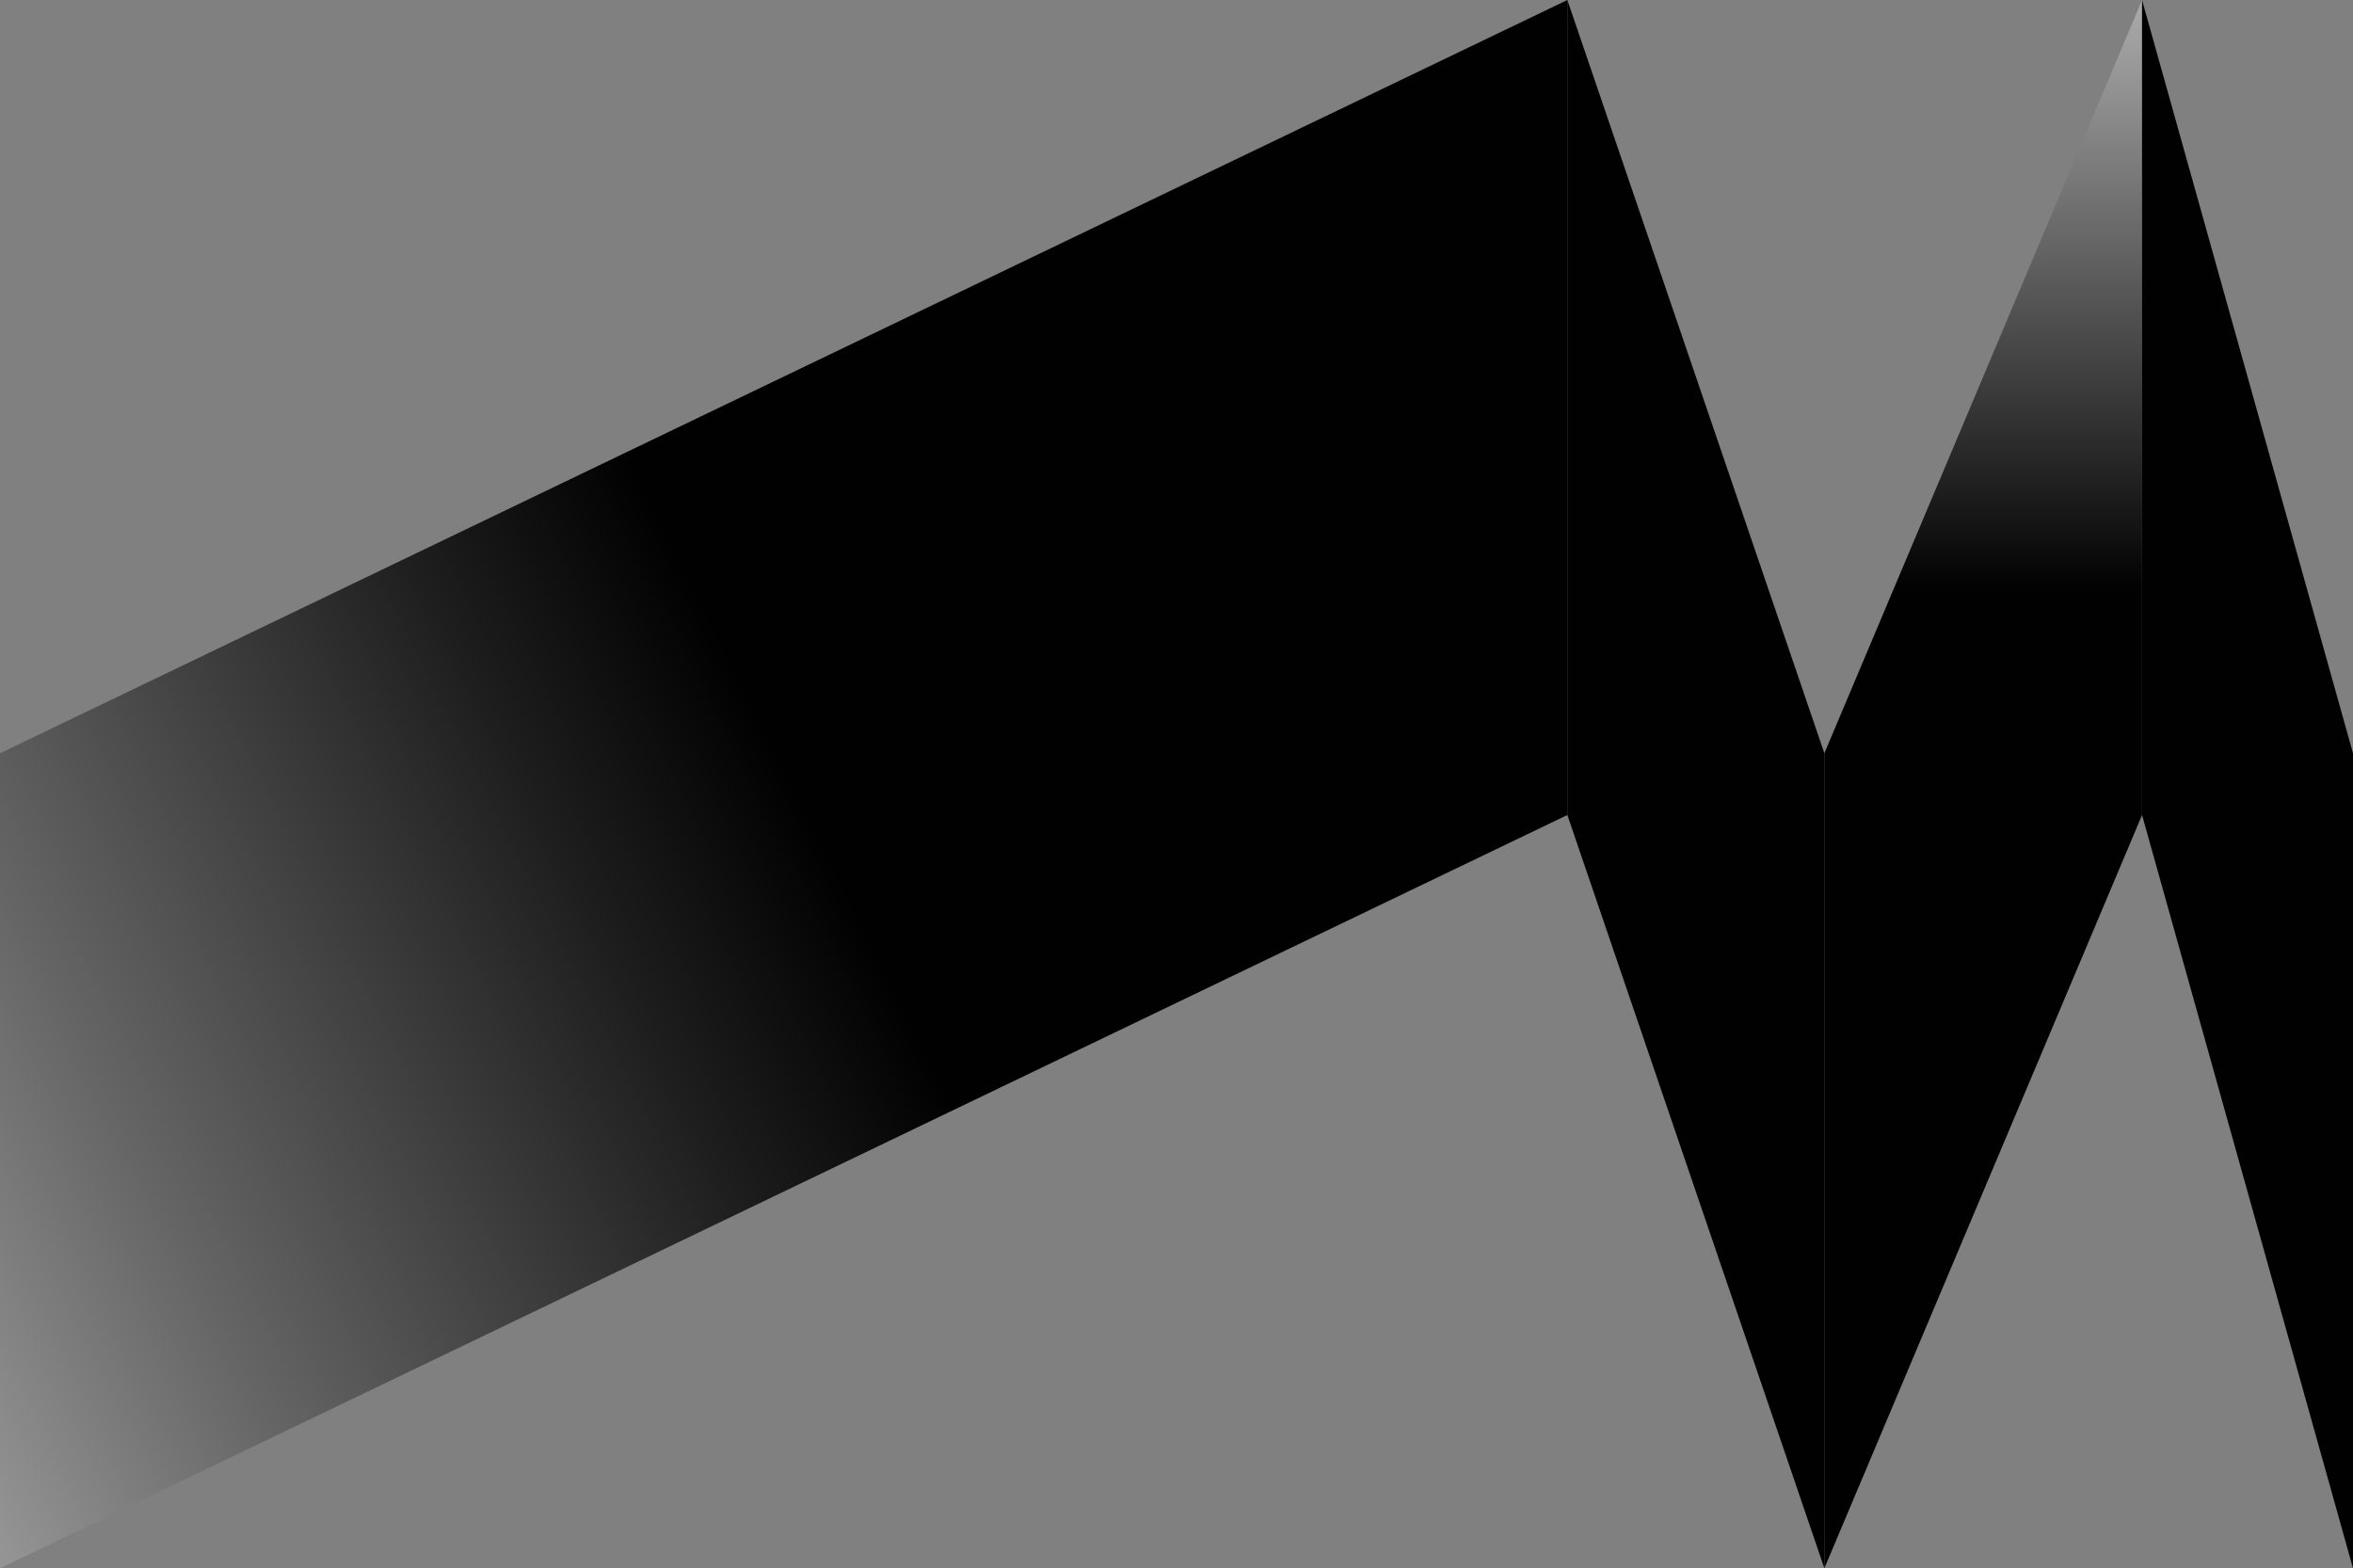
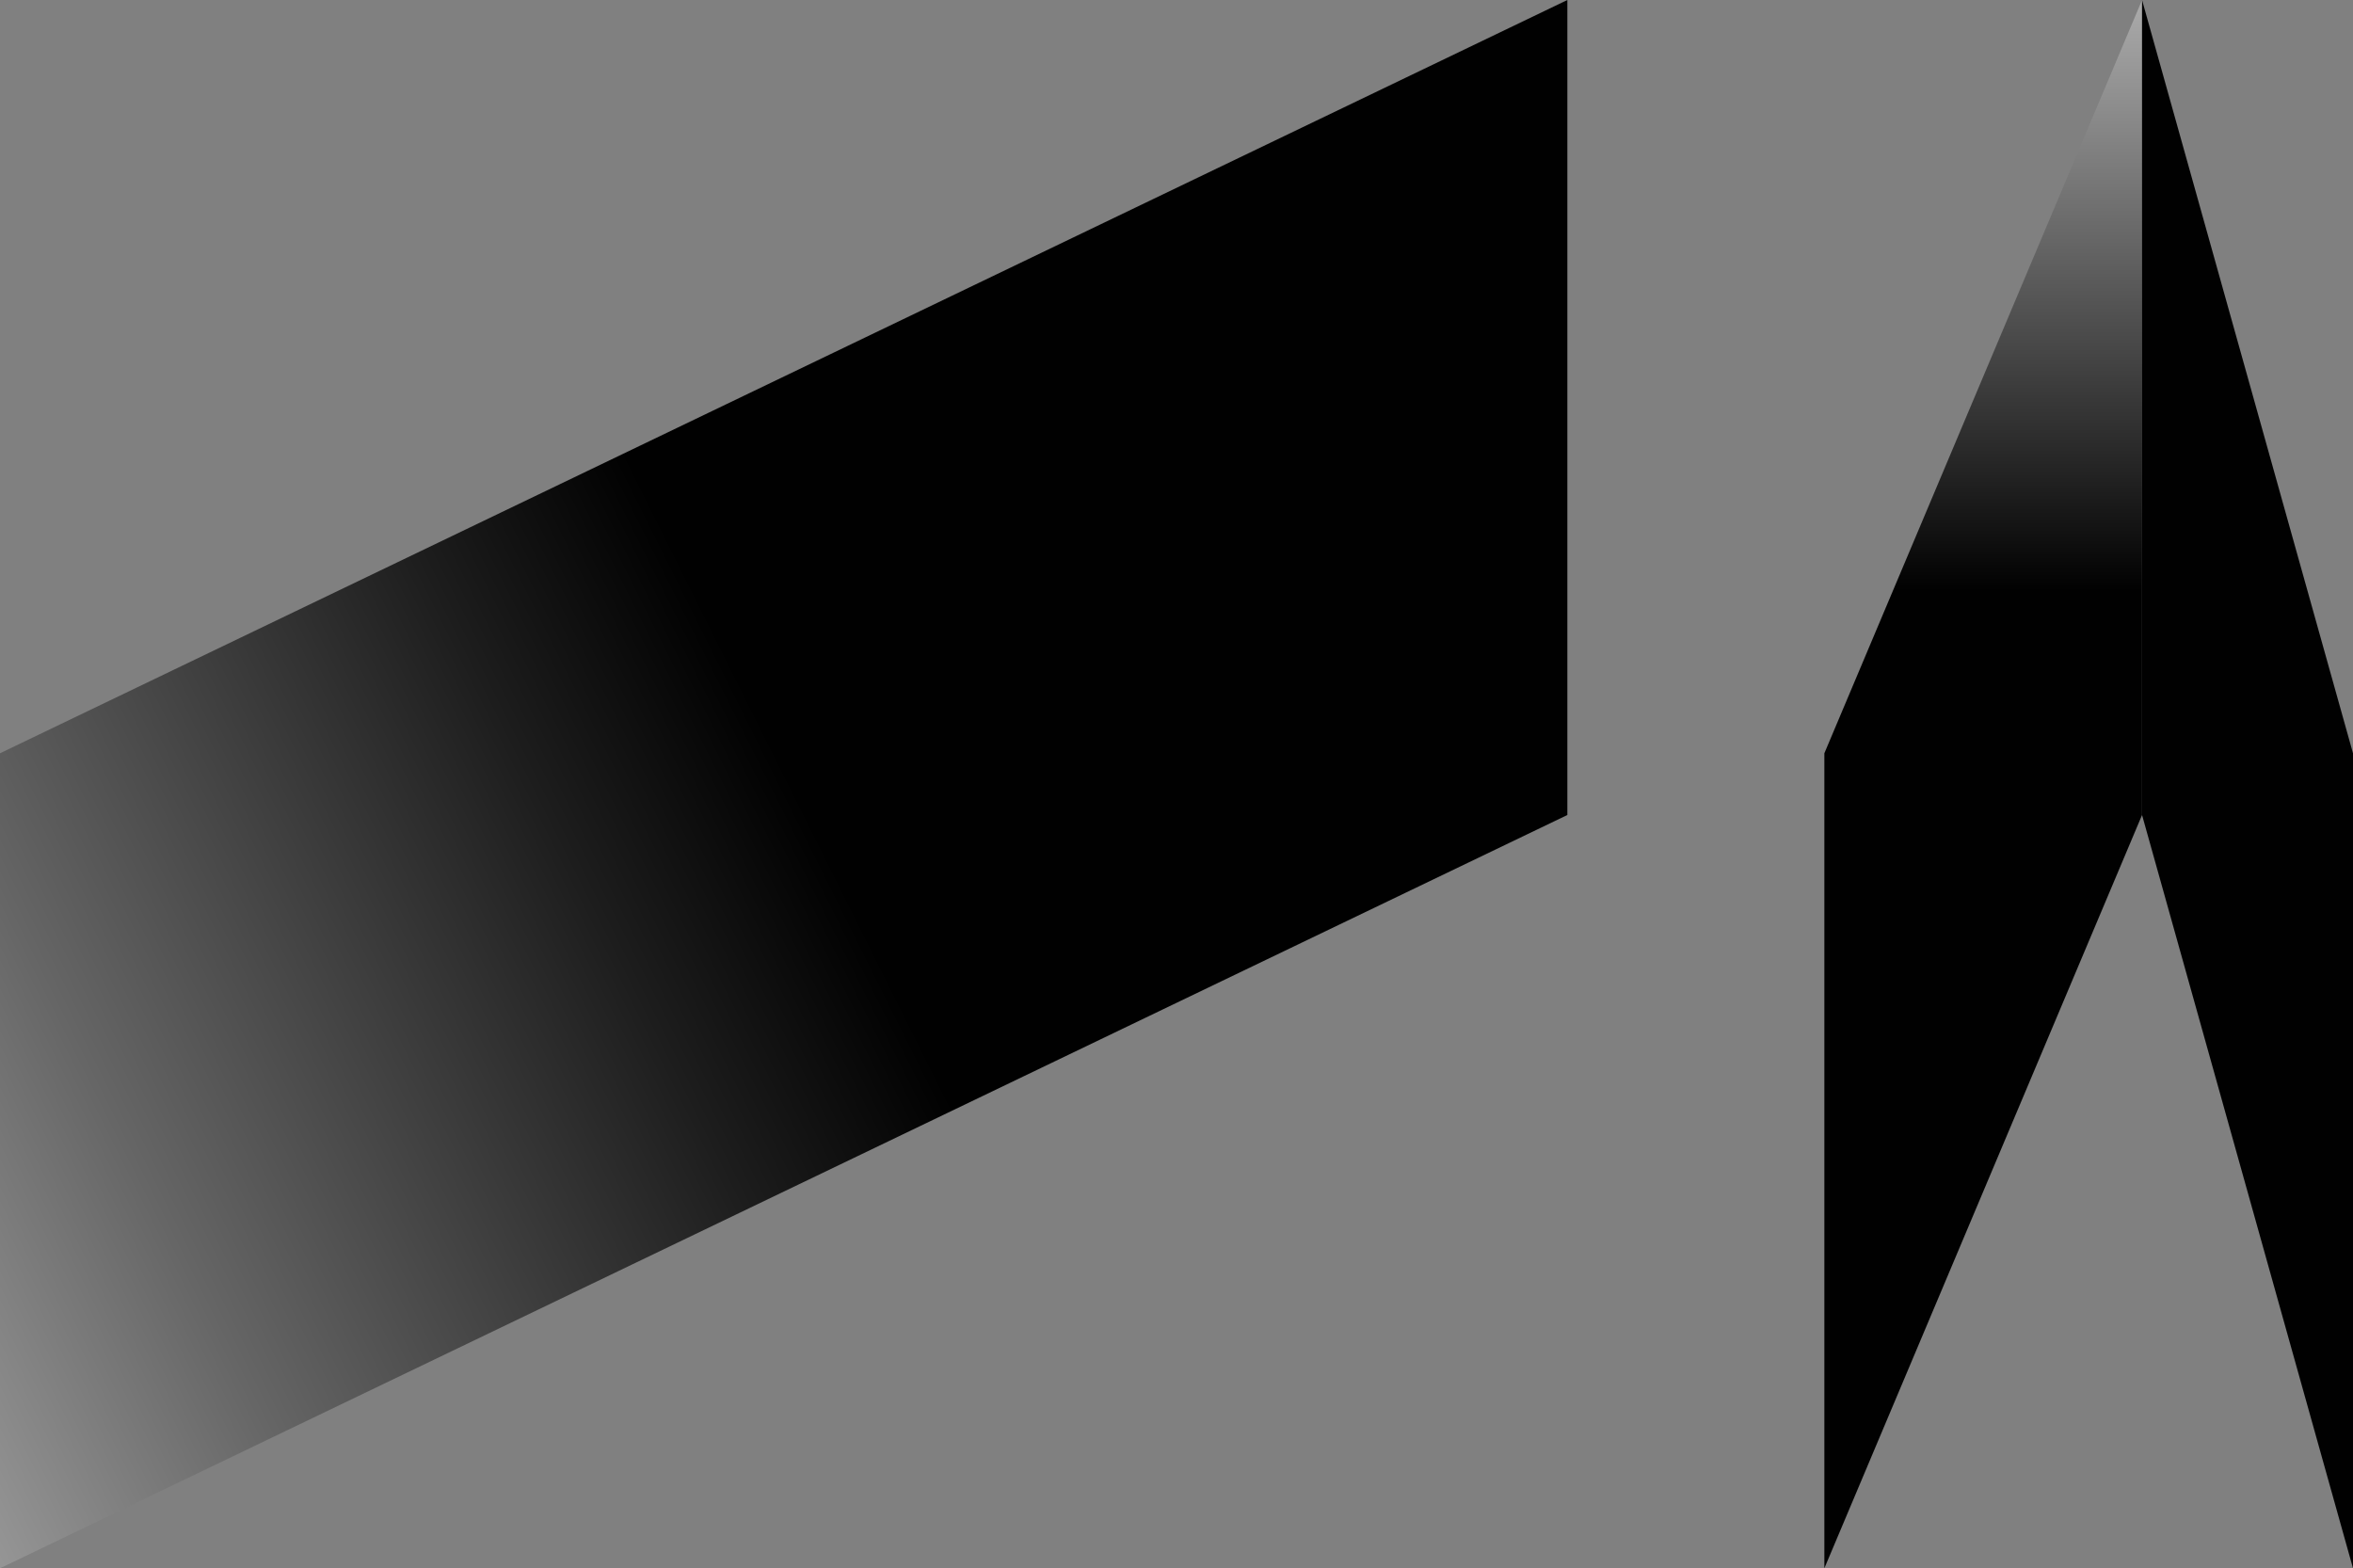
<svg xmlns="http://www.w3.org/2000/svg" id="Layer_1" data-name="Layer 1" viewBox="0 0 489.44 326.22">
  <rect x="0" y="0" width="489.44" height="326.22" fill="#808080" stroke="none" />
  <defs>
    <style>.cls-1{fill:url(#linear-gradient);}.cls-2{fill:#010101;}.cls-3{fill:url(#linear-gradient-2);}</style>
    <linearGradient id="linear-gradient" x2="1" gradientTransform="matrix(422.21, -217.62, -217.62, -422.21, -152.23, 325.6)" gradientUnits="userSpaceOnUse">
      <stop offset="0" stop-color="#fff" />
      <stop offset="0.1" stop-color="#dadada" />
      <stop offset="0.42" stop-color="#666" />
      <stop offset="0.65" stop-color="#1d1d1d" />
      <stop offset="0.75" stop-color="#010101" />
      <stop offset="1" stop-color="#010101" />
    </linearGradient>
    <linearGradient id="linear-gradient-2" x2="1" gradientTransform="matrix(0, -183.81, -183.81, 0, 412.52, 122.84)" gradientUnits="userSpaceOnUse">
      <stop offset="0" stop-color="#010101" />
      <stop offset="1" stop-color="#fff" />
    </linearGradient>
  </defs>
  <title>MAP_2</title>
  <polyline class="cls-1" points="326.02 0 0 156.69 0 326.22 326.02 169.53 326.02 0" />
-   <polyline class="cls-2" points="326.02 0 326.02 169.53 379.48 326.22 379.48 156.69 326.02 0" />
  <polyline class="cls-3" points="445.56 0 379.48 156.69 379.48 326.22 445.56 169.53 445.56 0" />
  <polyline class="cls-2" points="445.56 0 445.56 169.53 489.44 326.22 489.44 156.69 445.56 0" />
</svg>